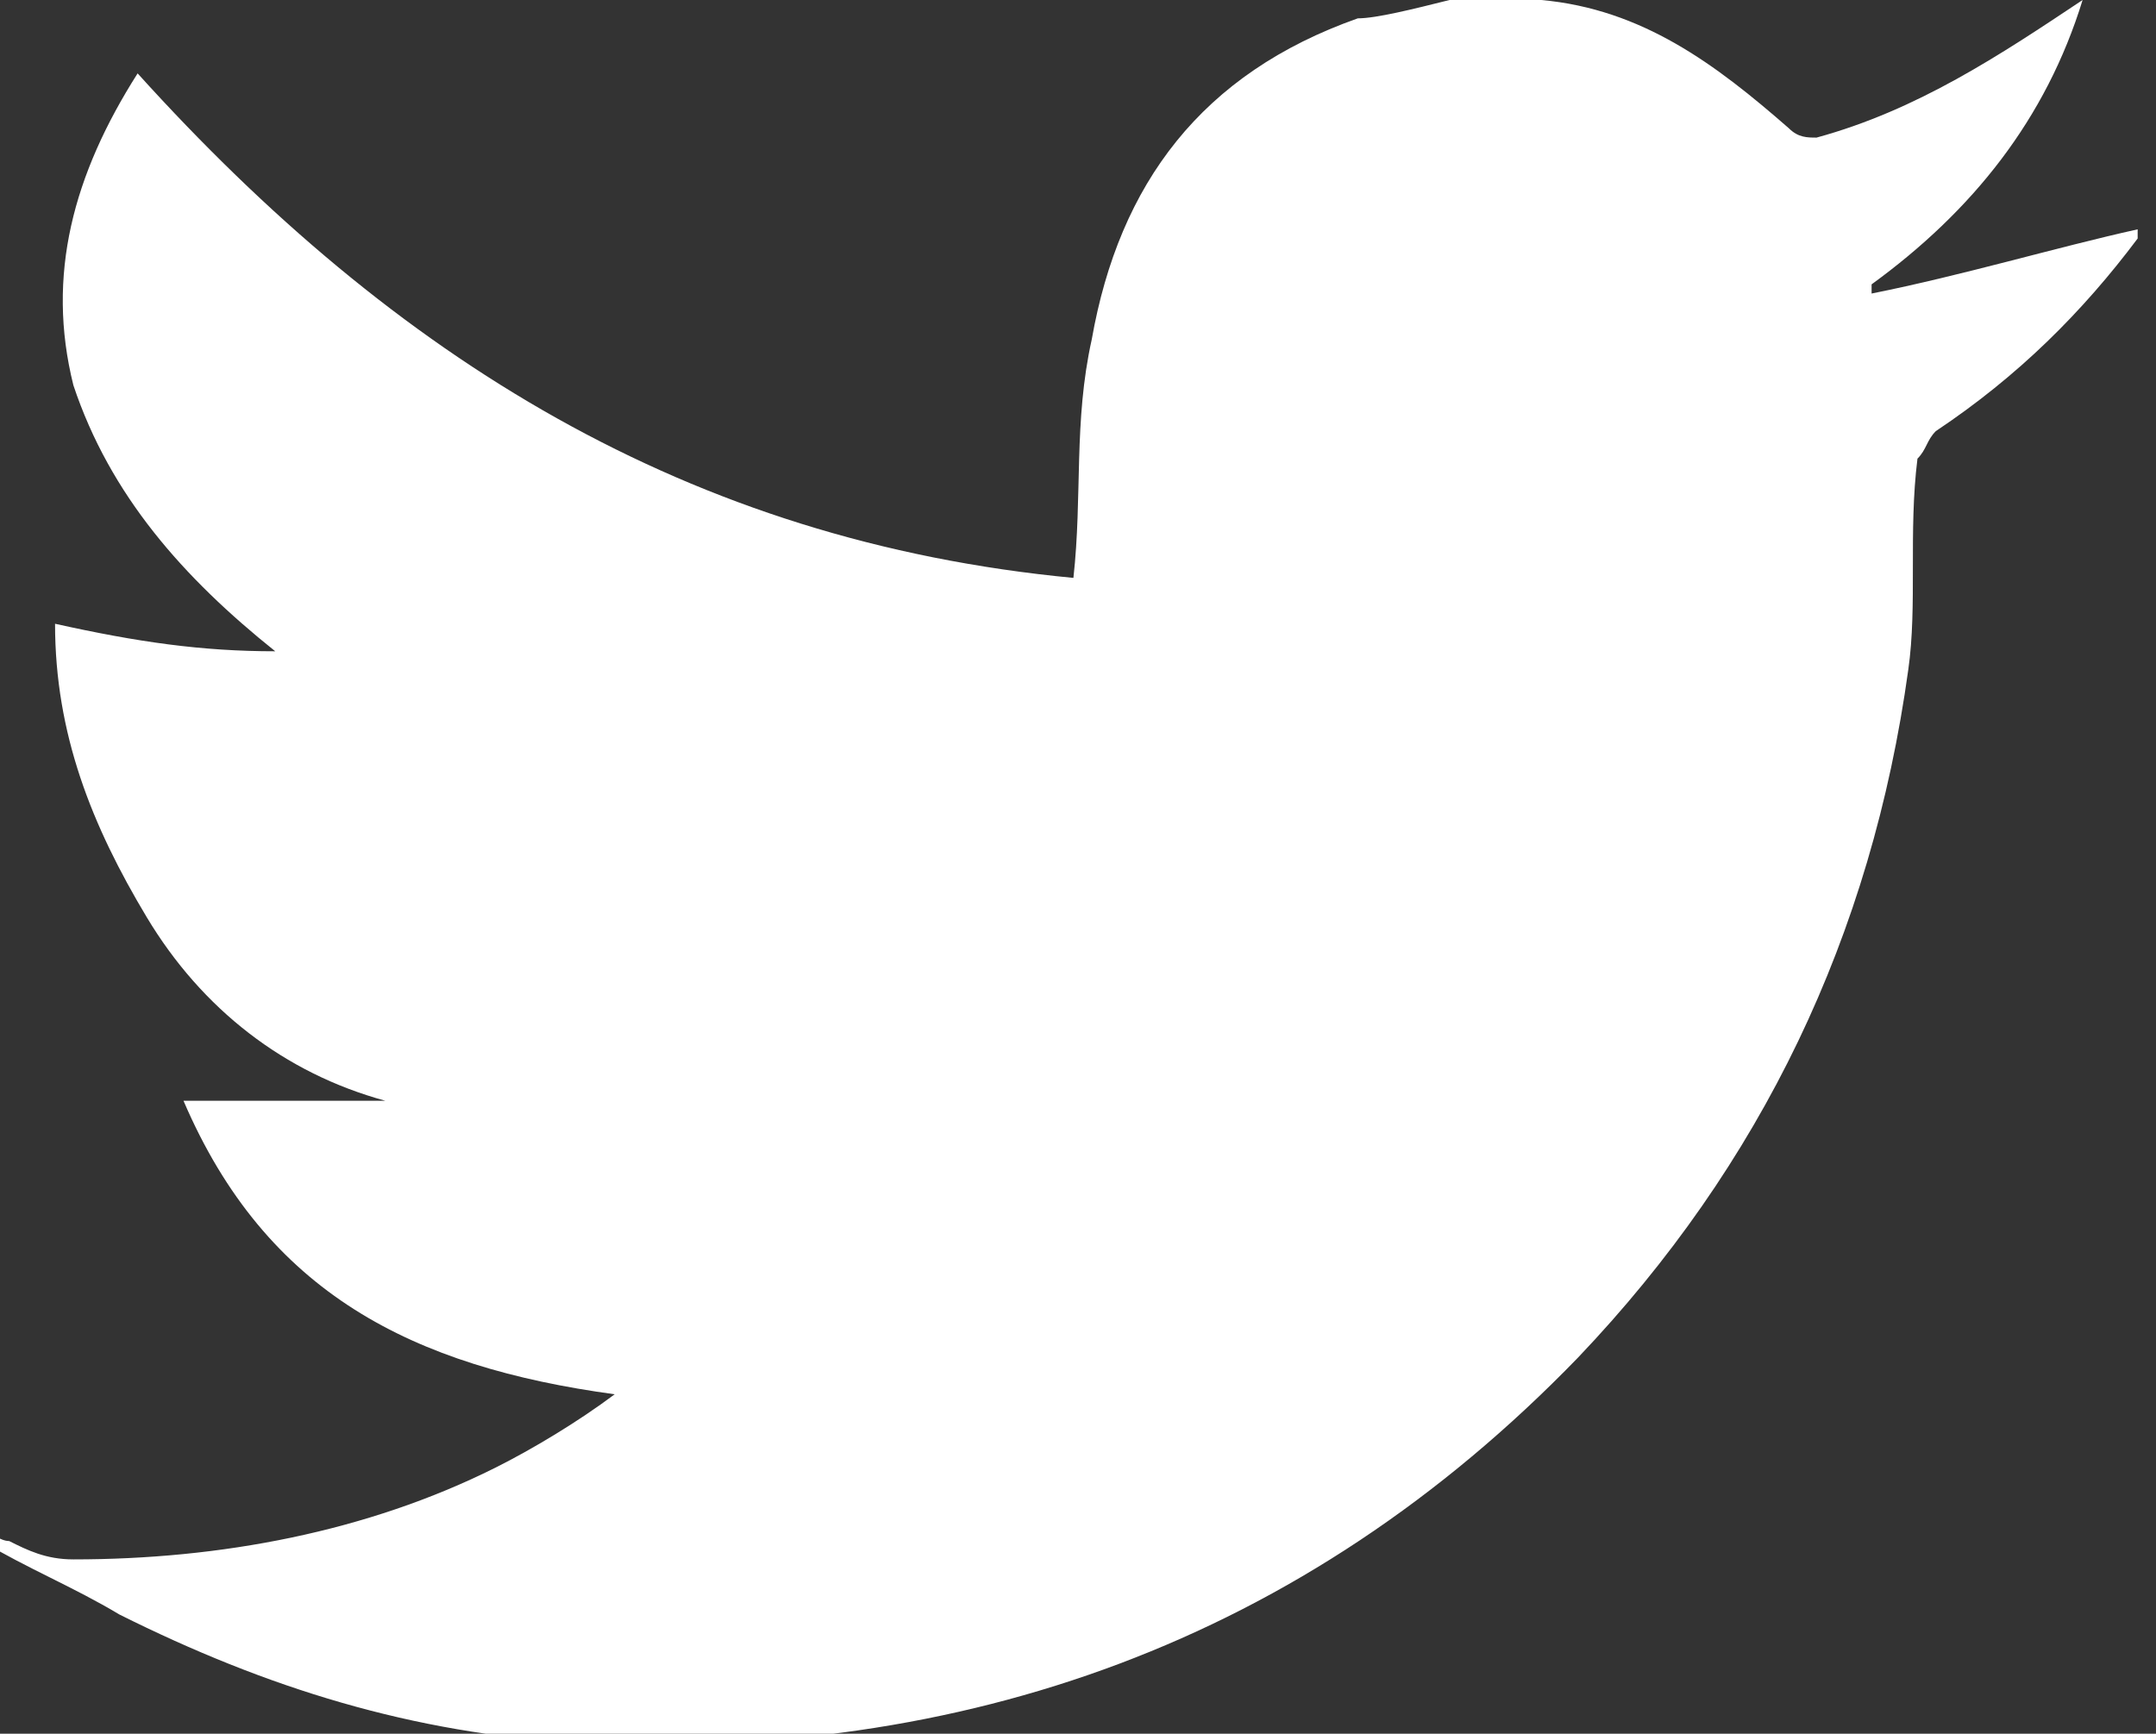
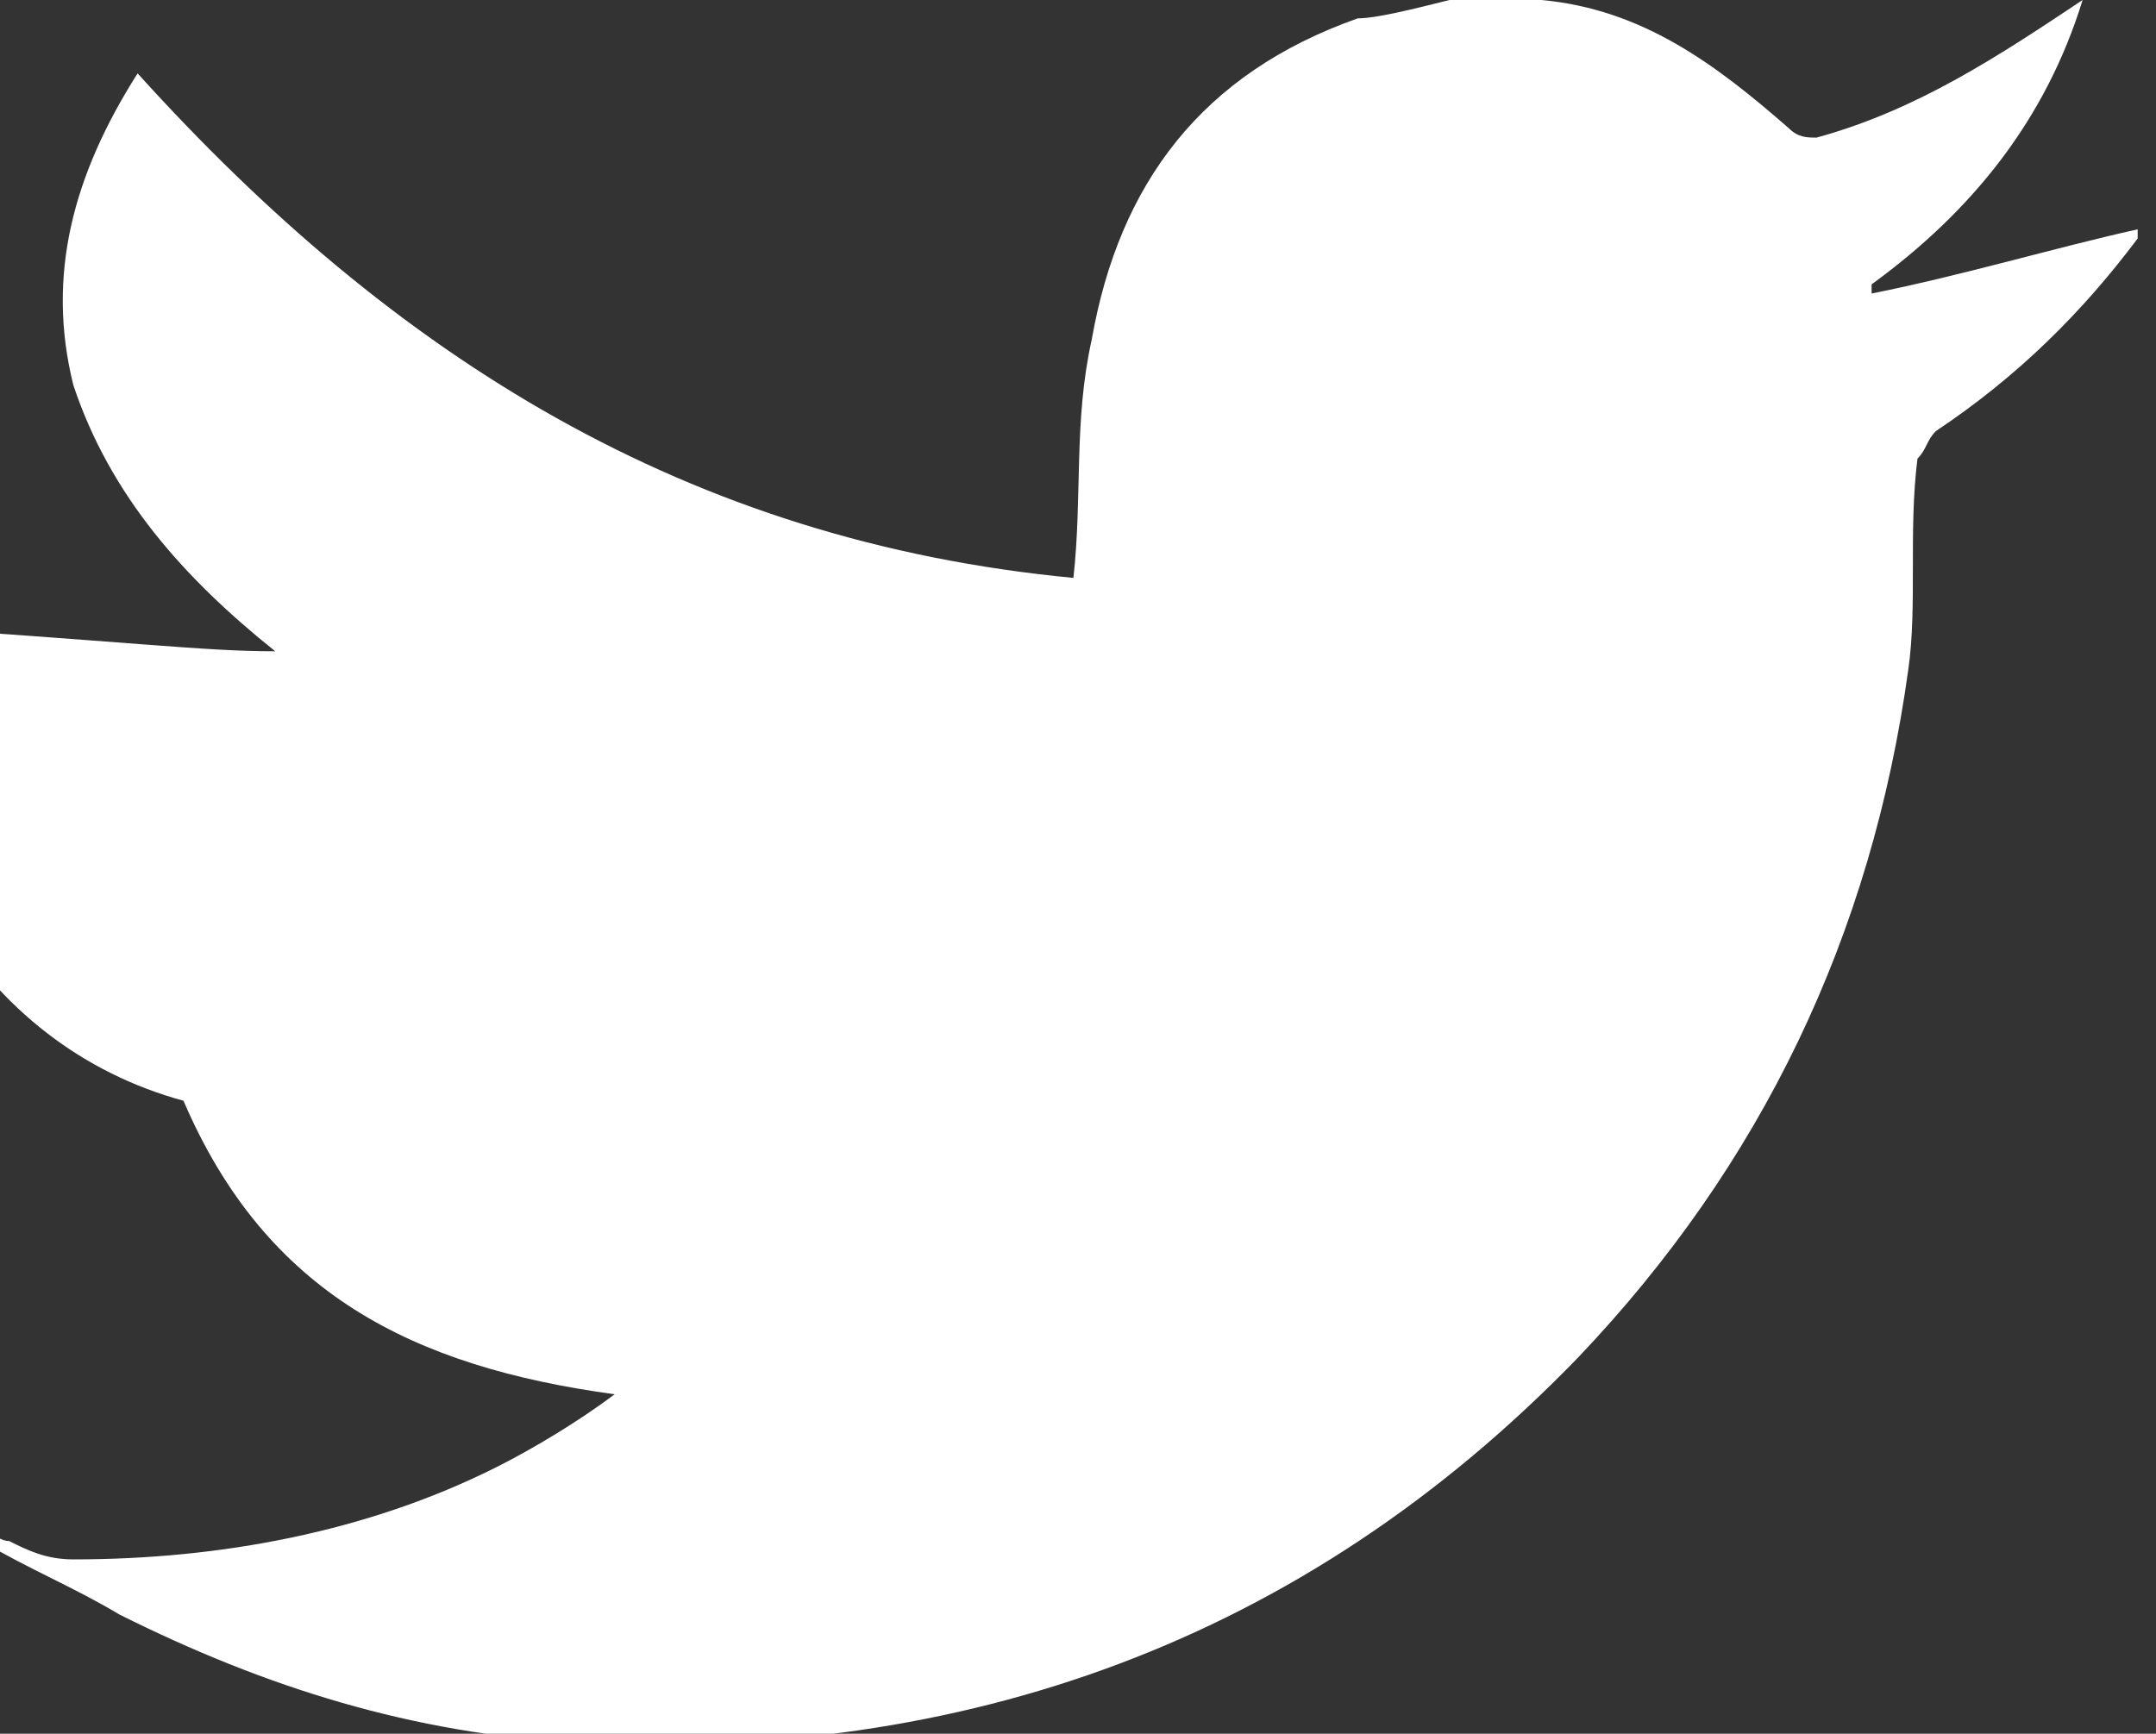
<svg xmlns="http://www.w3.org/2000/svg" version="1.1" id="Layer_1" x="0px" y="0px" viewBox="0 0 23.5 18.9" style="enable-background:new 0 0 23.5 18.9;" xml:space="preserve">
  <rect x="0" y="0" width="23.5" height="18.9" fill="#333333" stroke="none" />
  <style type="text/css">
	.st0{fill:#ffffff;}
</style>
-   <path id="path-1_1_" class="st0" d="M15.8,0h1c0,0,0,0,0,0c1.1,0.1,1.9,0.7,2.7,1.4c0.1,0.1,0.2,0.1,0.3,0.1c1.1-0.3,2-0.9,2.9-1.5  h0c-0.4,1.3-1.2,2.3-2.3,3.1c0,0,0,0.1,0,0.1c1-0.2,2-0.5,2.9-0.7c0,0,0,0,0,0.1c-0.6,0.8-1.3,1.5-2.2,2.1c-0.1,0.1-0.1,0.2-0.2,0.3  c-0.1,0.8,0,1.6-0.1,2.3c-0.4,2.9-1.6,5.4-3.6,7.5c-3,3.1-6.7,4.4-10.9,4.2c-1.8-0.1-3.4-0.6-5-1.4c-0.5-0.3-1-0.5-1.5-0.8  c0,0,0,0,0-0.1c0.1,0,0.2,0.1,0.3,0.1c0.2,0.1,0.4,0.2,0.7,0.2c1.6,0,3.2-0.3,4.6-1c0.4-0.2,0.9-0.5,1.3-0.8  c-2.2-0.3-3.8-1.1-4.7-3.2h2.2c-1.1-0.3-2-1-2.6-2c-0.6-1-1-2-1-3.2C1.5,7,2.2,7.1,3,7.1C2,6.3,1.2,5.4,0.8,4.2  C0.5,3,0.8,1.9,1.5,0.8c2.8,3.1,6,5.1,10.2,5.5c0.1-0.9,0-1.7,0.2-2.6c0.3-1.7,1.2-2.9,2.9-3.5C15,0.2,15.4,0.1,15.8,0" />
+   <path id="path-1_1_" class="st0" d="M15.8,0h1c0,0,0,0,0,0c1.1,0.1,1.9,0.7,2.7,1.4c0.1,0.1,0.2,0.1,0.3,0.1c1.1-0.3,2-0.9,2.9-1.5  h0c-0.4,1.3-1.2,2.3-2.3,3.1c0,0,0,0.1,0,0.1c1-0.2,2-0.5,2.9-0.7c0,0,0,0,0,0.1c-0.6,0.8-1.3,1.5-2.2,2.1c-0.1,0.1-0.1,0.2-0.2,0.3  c-0.1,0.8,0,1.6-0.1,2.3c-0.4,2.9-1.6,5.4-3.6,7.5c-3,3.1-6.7,4.4-10.9,4.2c-1.8-0.1-3.4-0.6-5-1.4c-0.5-0.3-1-0.5-1.5-0.8  c0,0,0,0,0-0.1c0.1,0,0.2,0.1,0.3,0.1c0.2,0.1,0.4,0.2,0.7,0.2c1.6,0,3.2-0.3,4.6-1c0.4-0.2,0.9-0.5,1.3-0.8  c-2.2-0.3-3.8-1.1-4.7-3.2c-1.1-0.3-2-1-2.6-2c-0.6-1-1-2-1-3.2C1.5,7,2.2,7.1,3,7.1C2,6.3,1.2,5.4,0.8,4.2  C0.5,3,0.8,1.9,1.5,0.8c2.8,3.1,6,5.1,10.2,5.5c0.1-0.9,0-1.7,0.2-2.6c0.3-1.7,1.2-2.9,2.9-3.5C15,0.2,15.4,0.1,15.8,0" />
</svg>